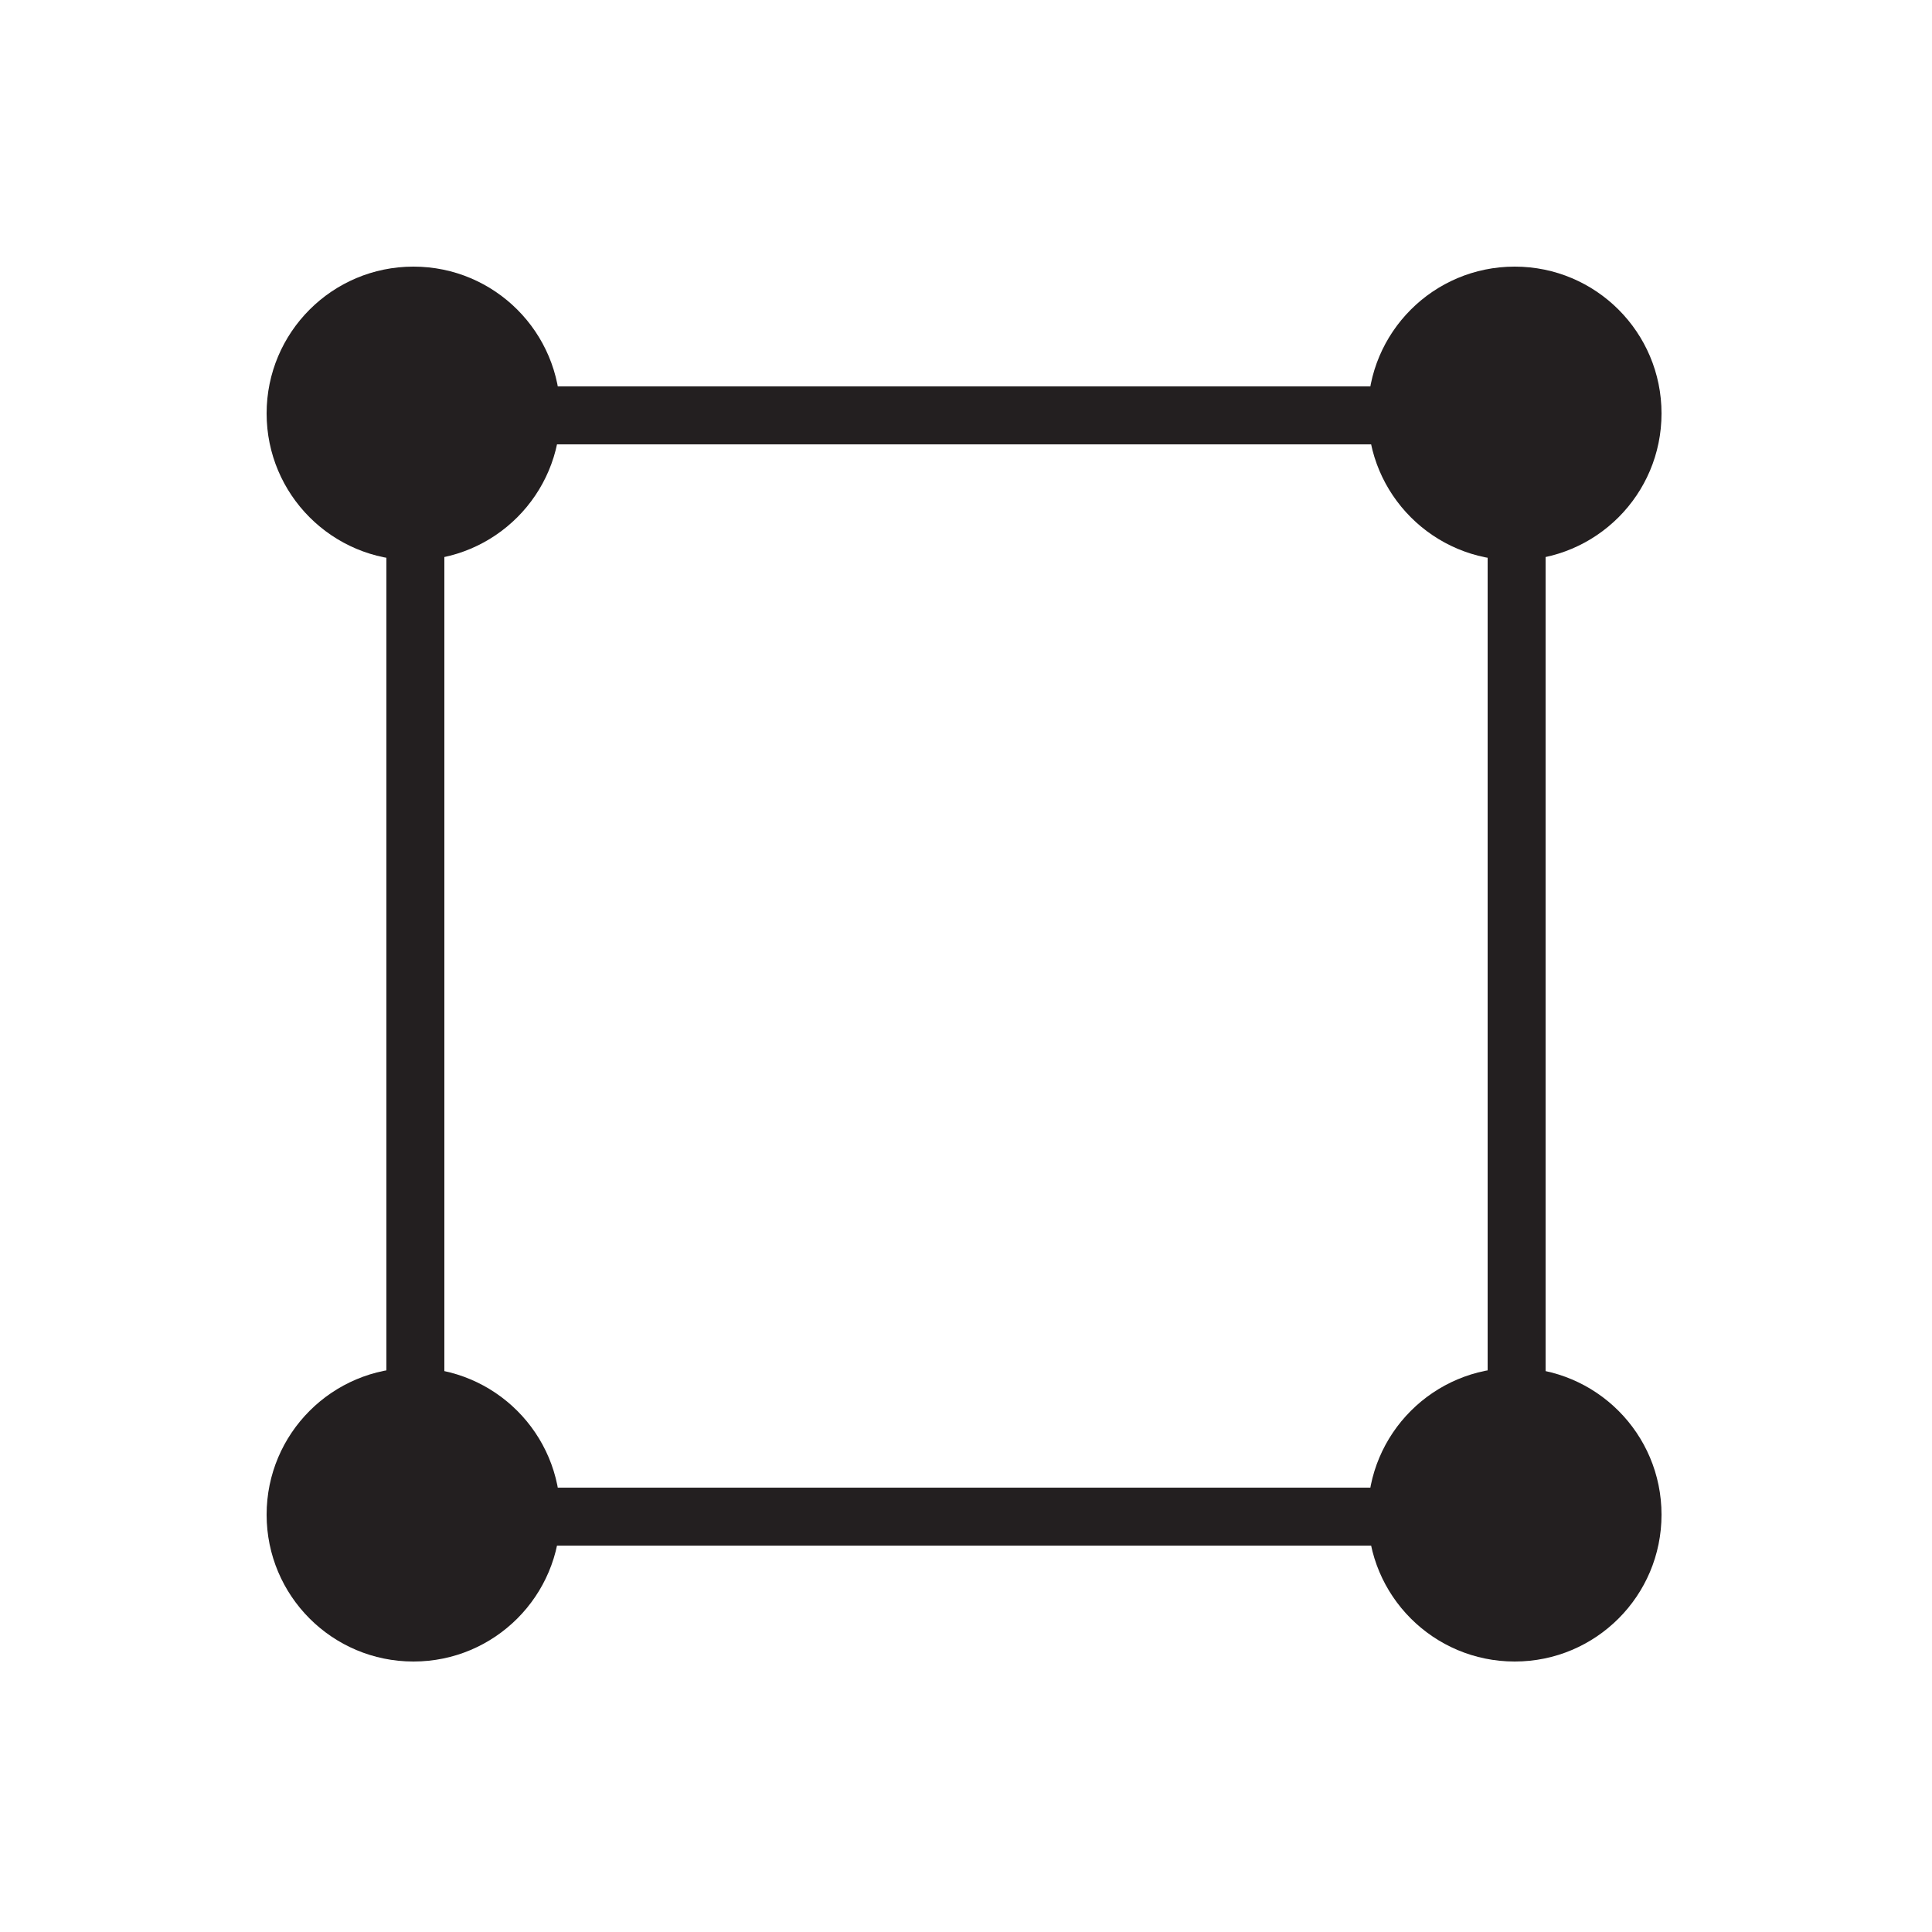
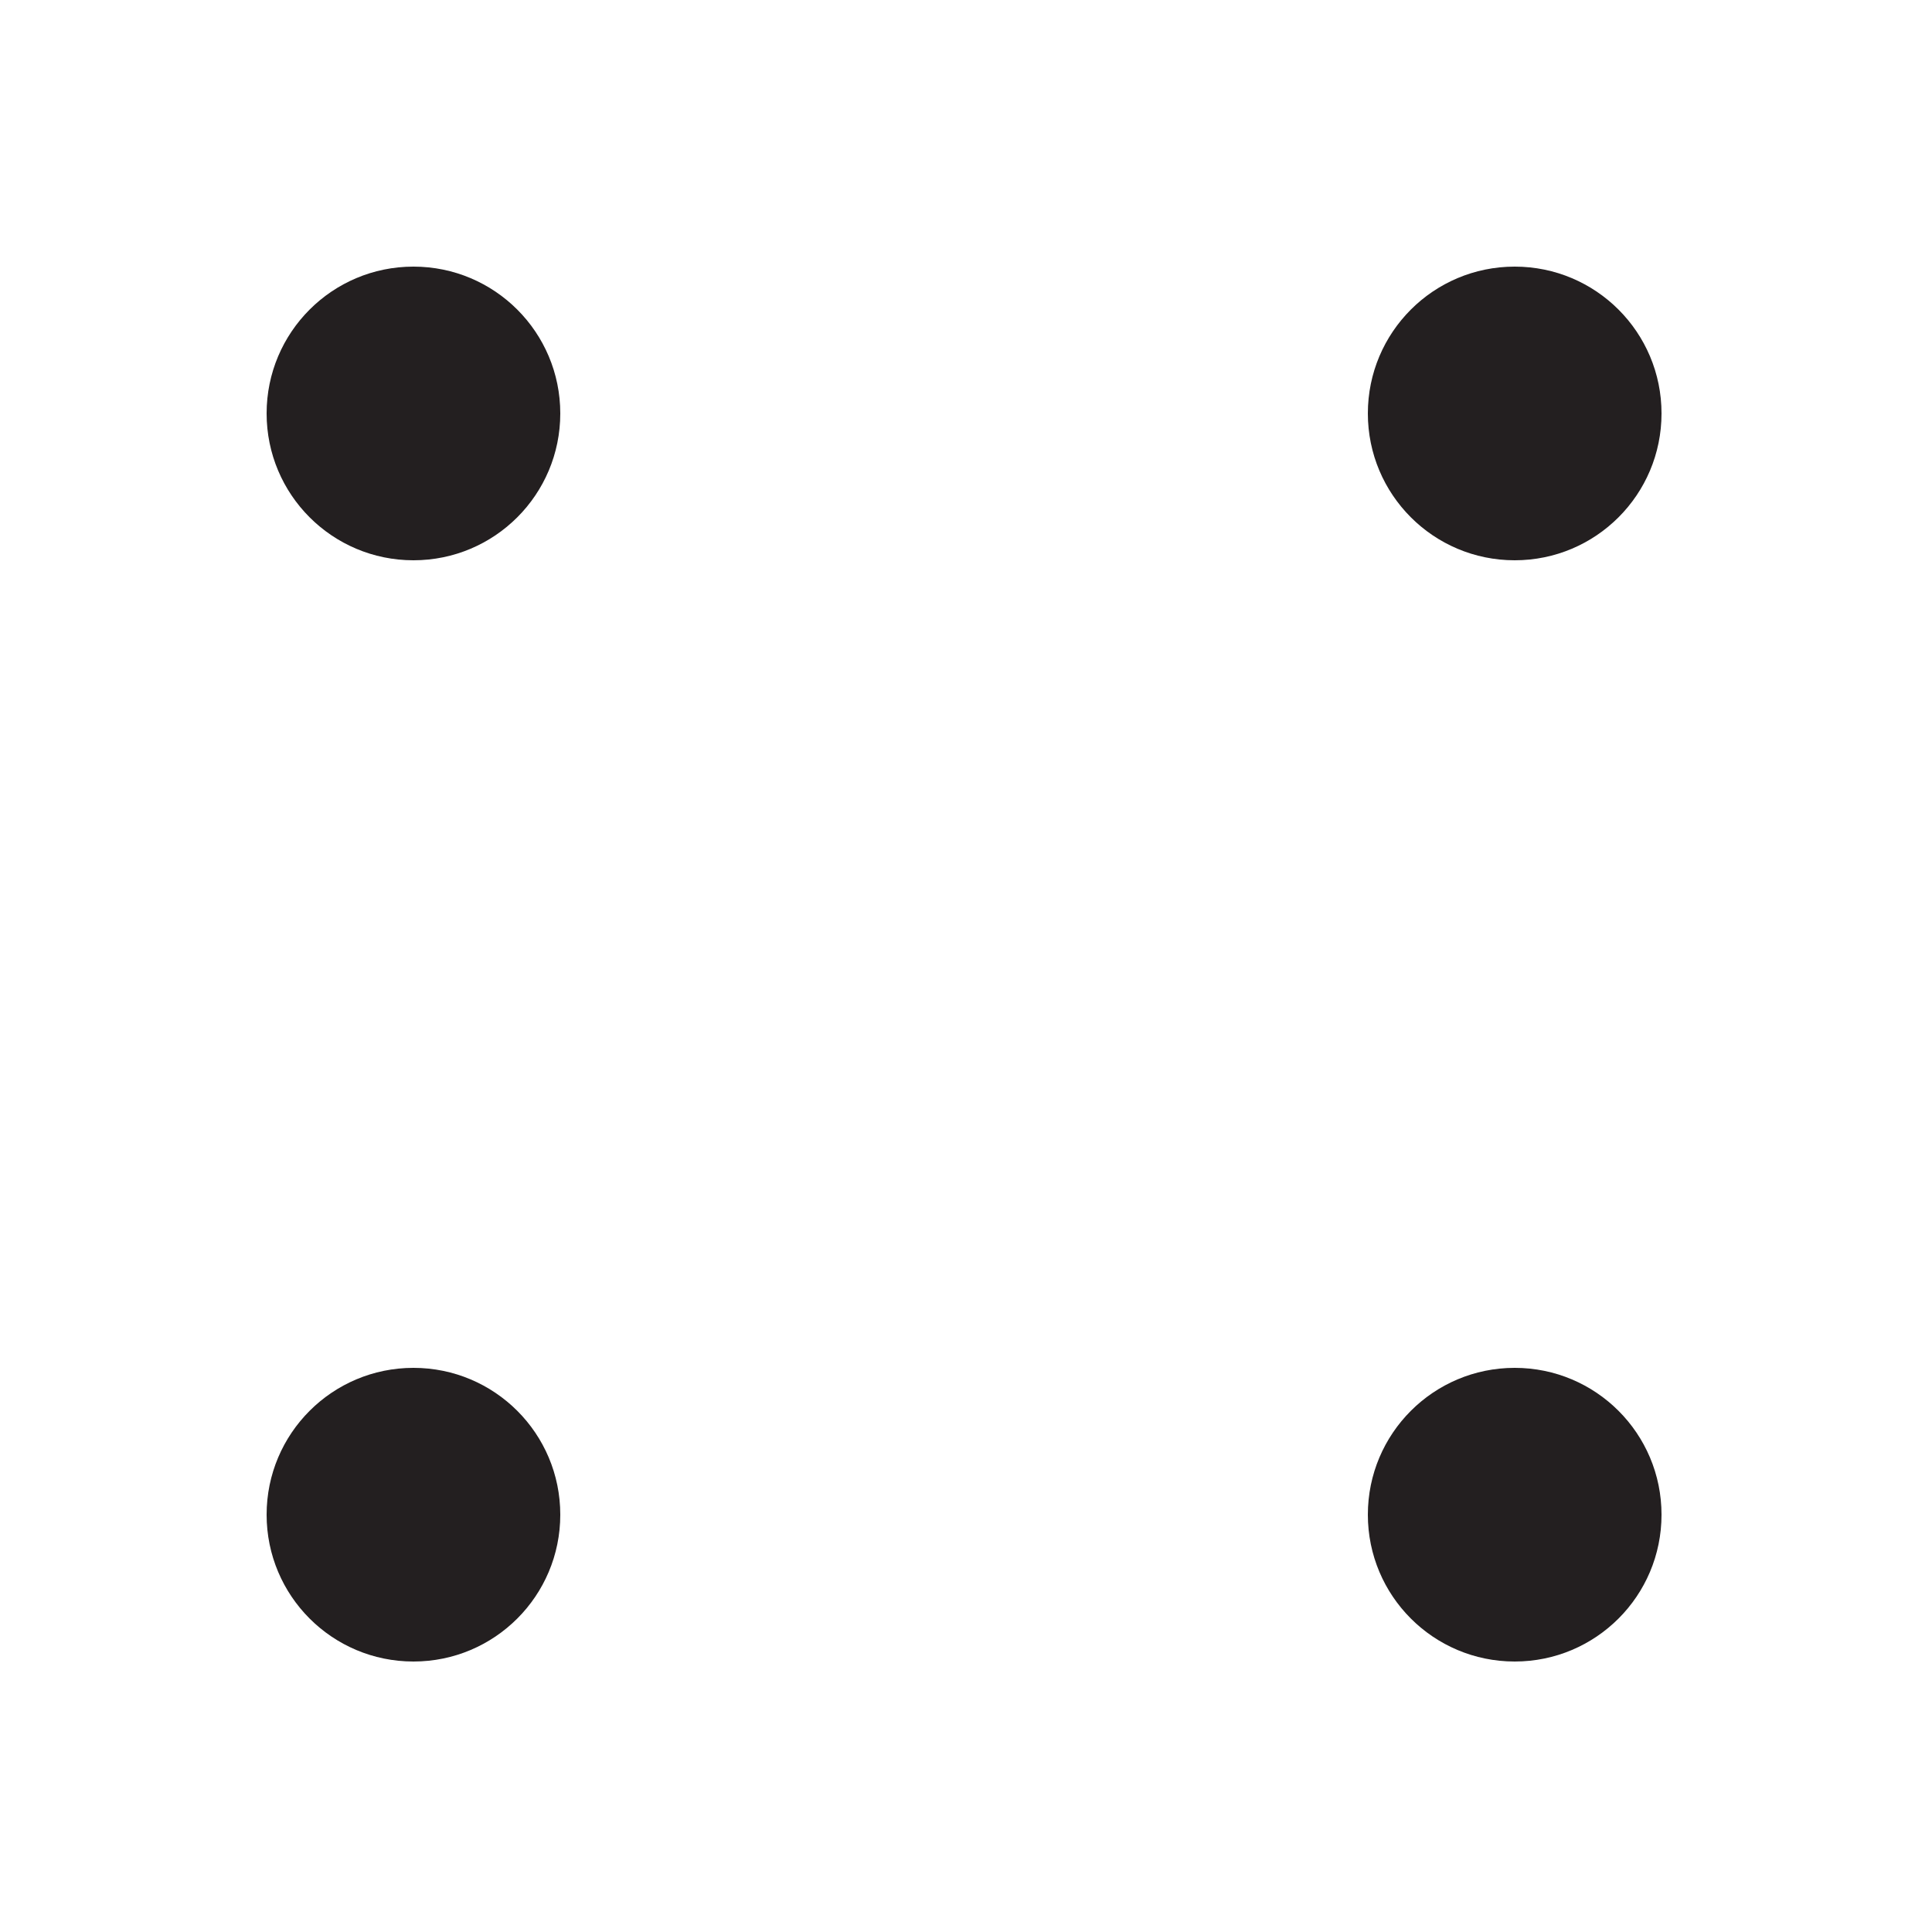
<svg xmlns="http://www.w3.org/2000/svg" version="1.1" id="Layer_1" x="0px" y="0px" viewBox="0 0 100 100" style="enable-background:new 0 0 100 100;" xml:space="preserve">
  <style type="text/css">
	.st0{fill:none;stroke:#231F20;stroke-width:3;stroke-miterlimit:10;}
	.st1{fill:#231F20;}
</style>
  <g>
-     <rect x="21.5" y="21.5" class="st0" width="57" height="57" />
    <path class="st1" d="M21.4,29c-4.2,0-7.6-3.4-7.6-7.6c0-4.2,3.4-7.6,7.6-7.6s7.6,3.4,7.6,7.6C29,25.6,25.6,29,21.4,29" />
    <path class="st1" d="M21.4,86c-4.2,0-7.6-3.4-7.6-7.6c0-4.2,3.4-7.6,7.6-7.6s7.6,3.4,7.6,7.6C29,82.6,25.6,86,21.4,86" />
    <path class="st1" d="M78.4,29c-4.2,0-7.6-3.4-7.6-7.6c0-4.2,3.4-7.6,7.6-7.6s7.6,3.4,7.6,7.6C86,25.6,82.6,29,78.4,29" />
    <path class="st1" d="M78.4,86c-4.2,0-7.6-3.4-7.6-7.6c0-4.2,3.4-7.6,7.6-7.6s7.6,3.4,7.6,7.6C86,82.6,82.6,86,78.4,86" />
  </g>
</svg>